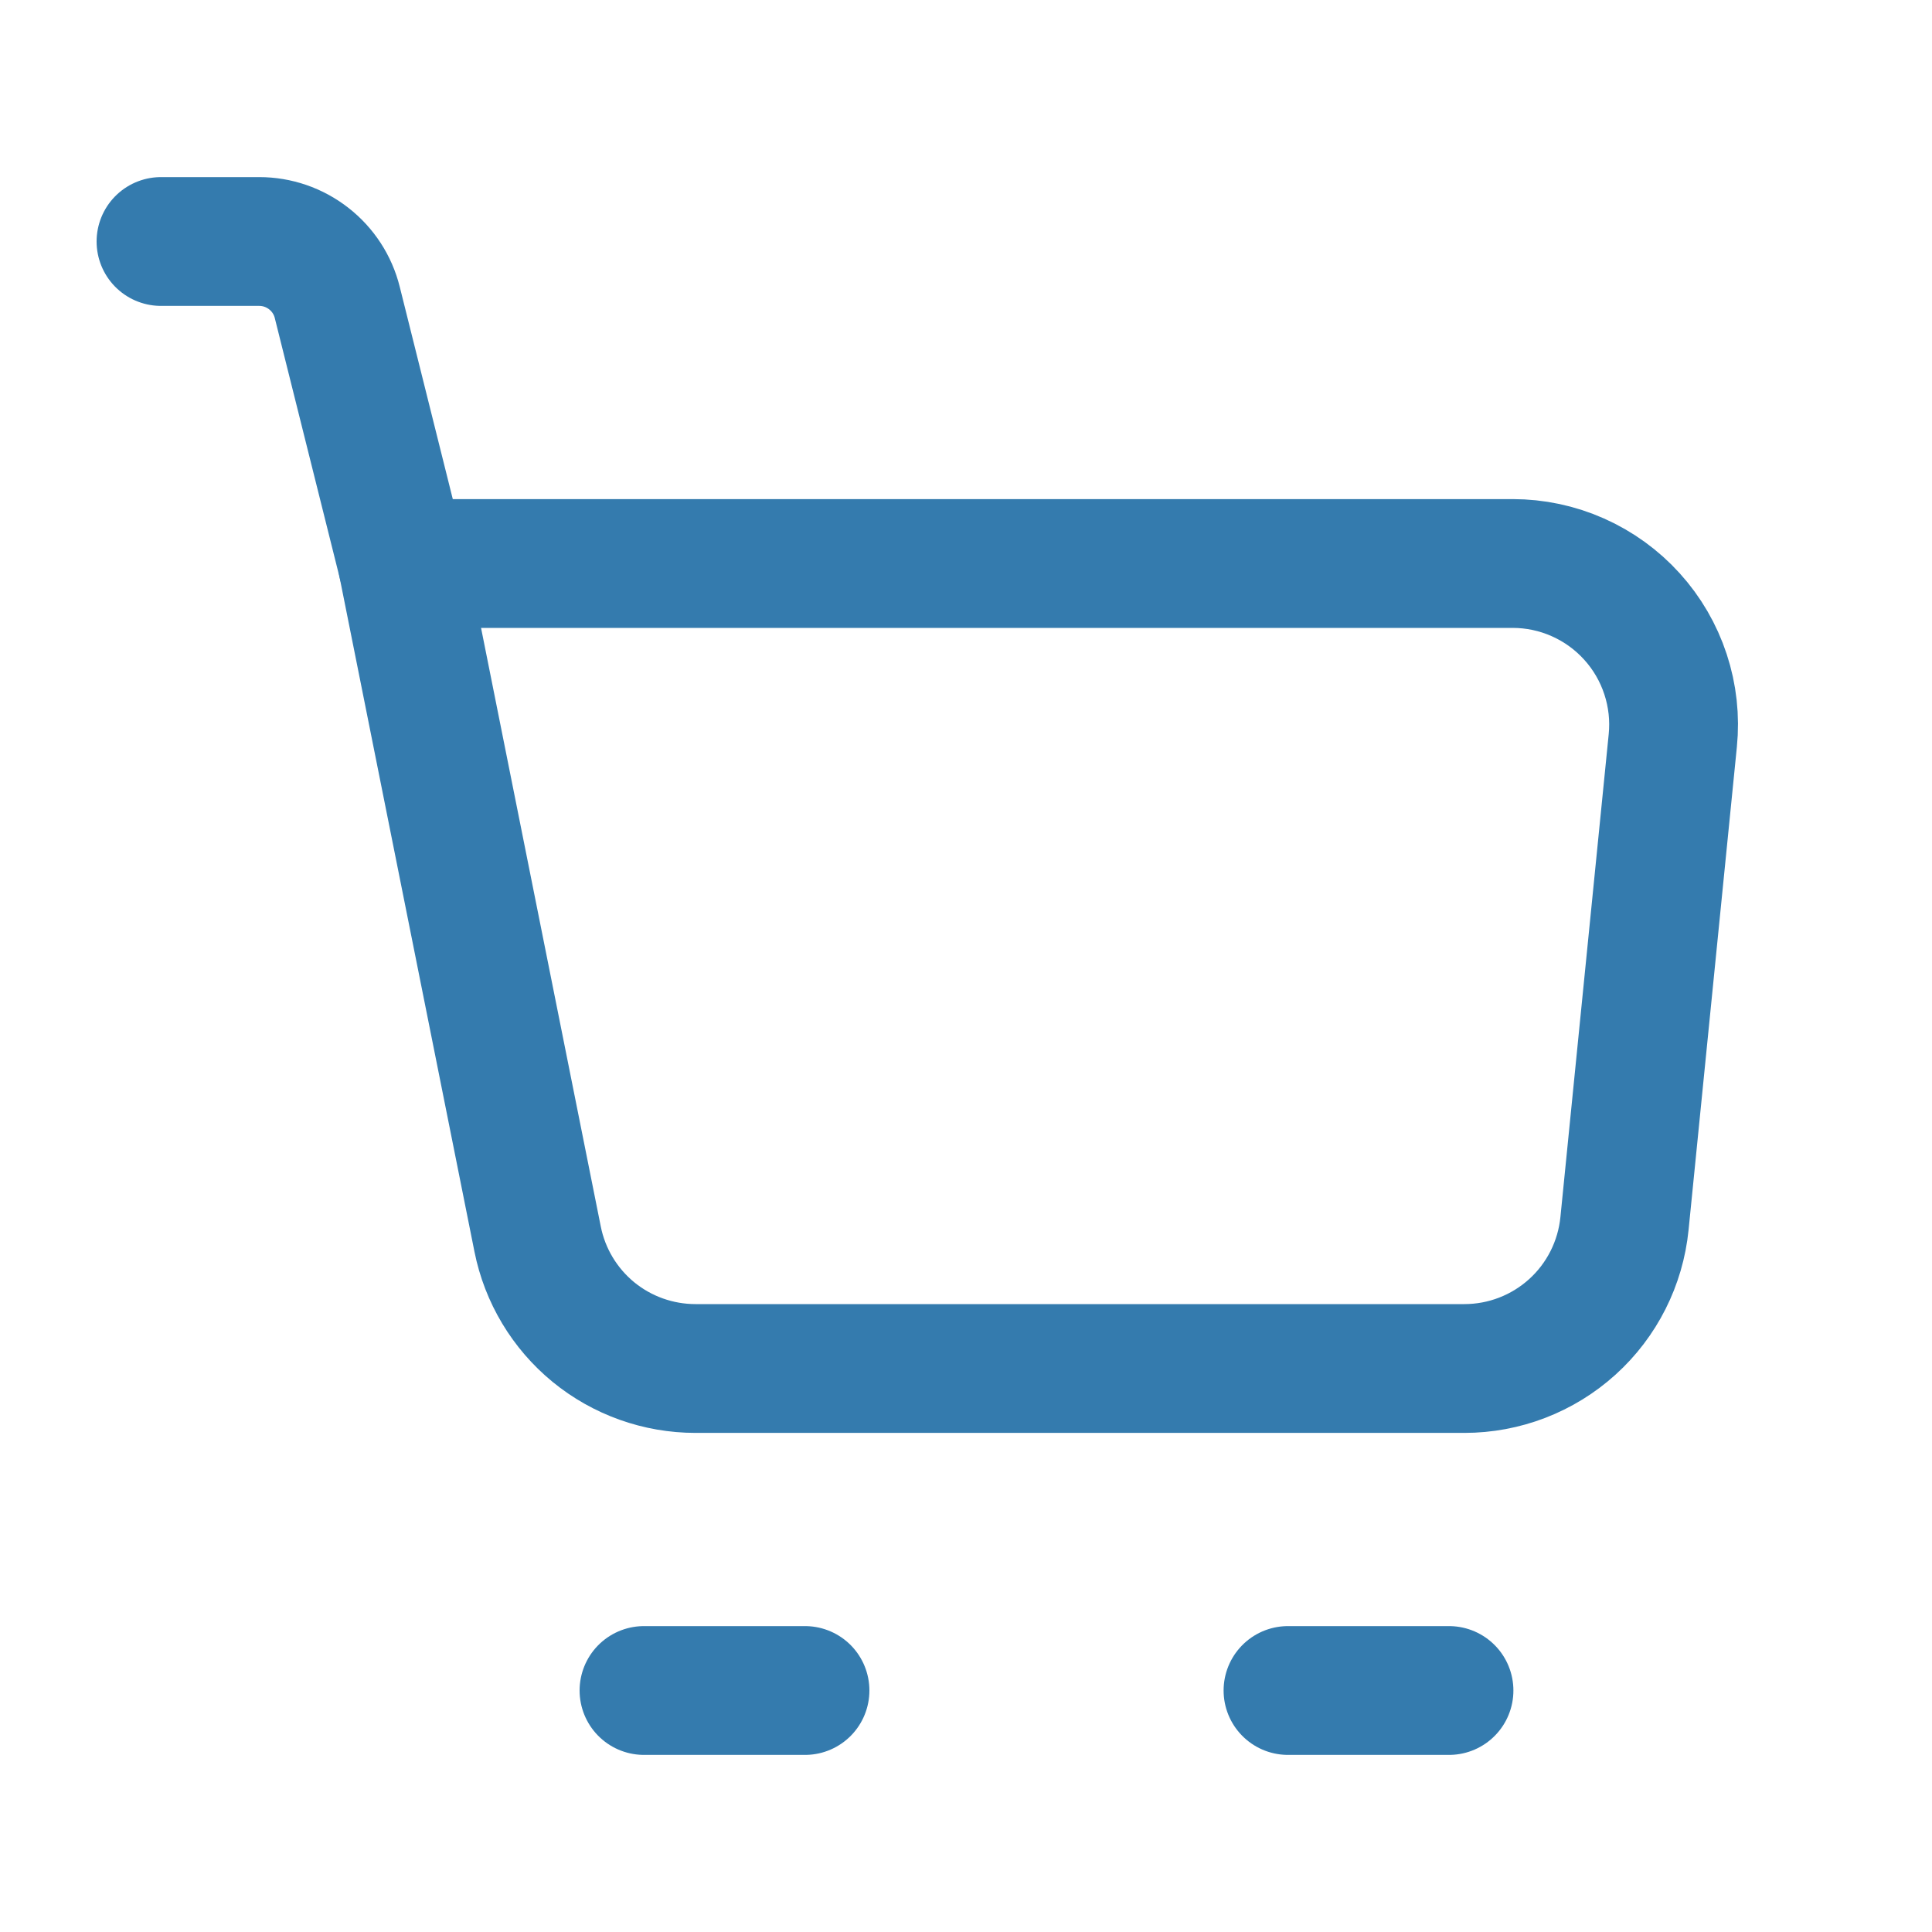
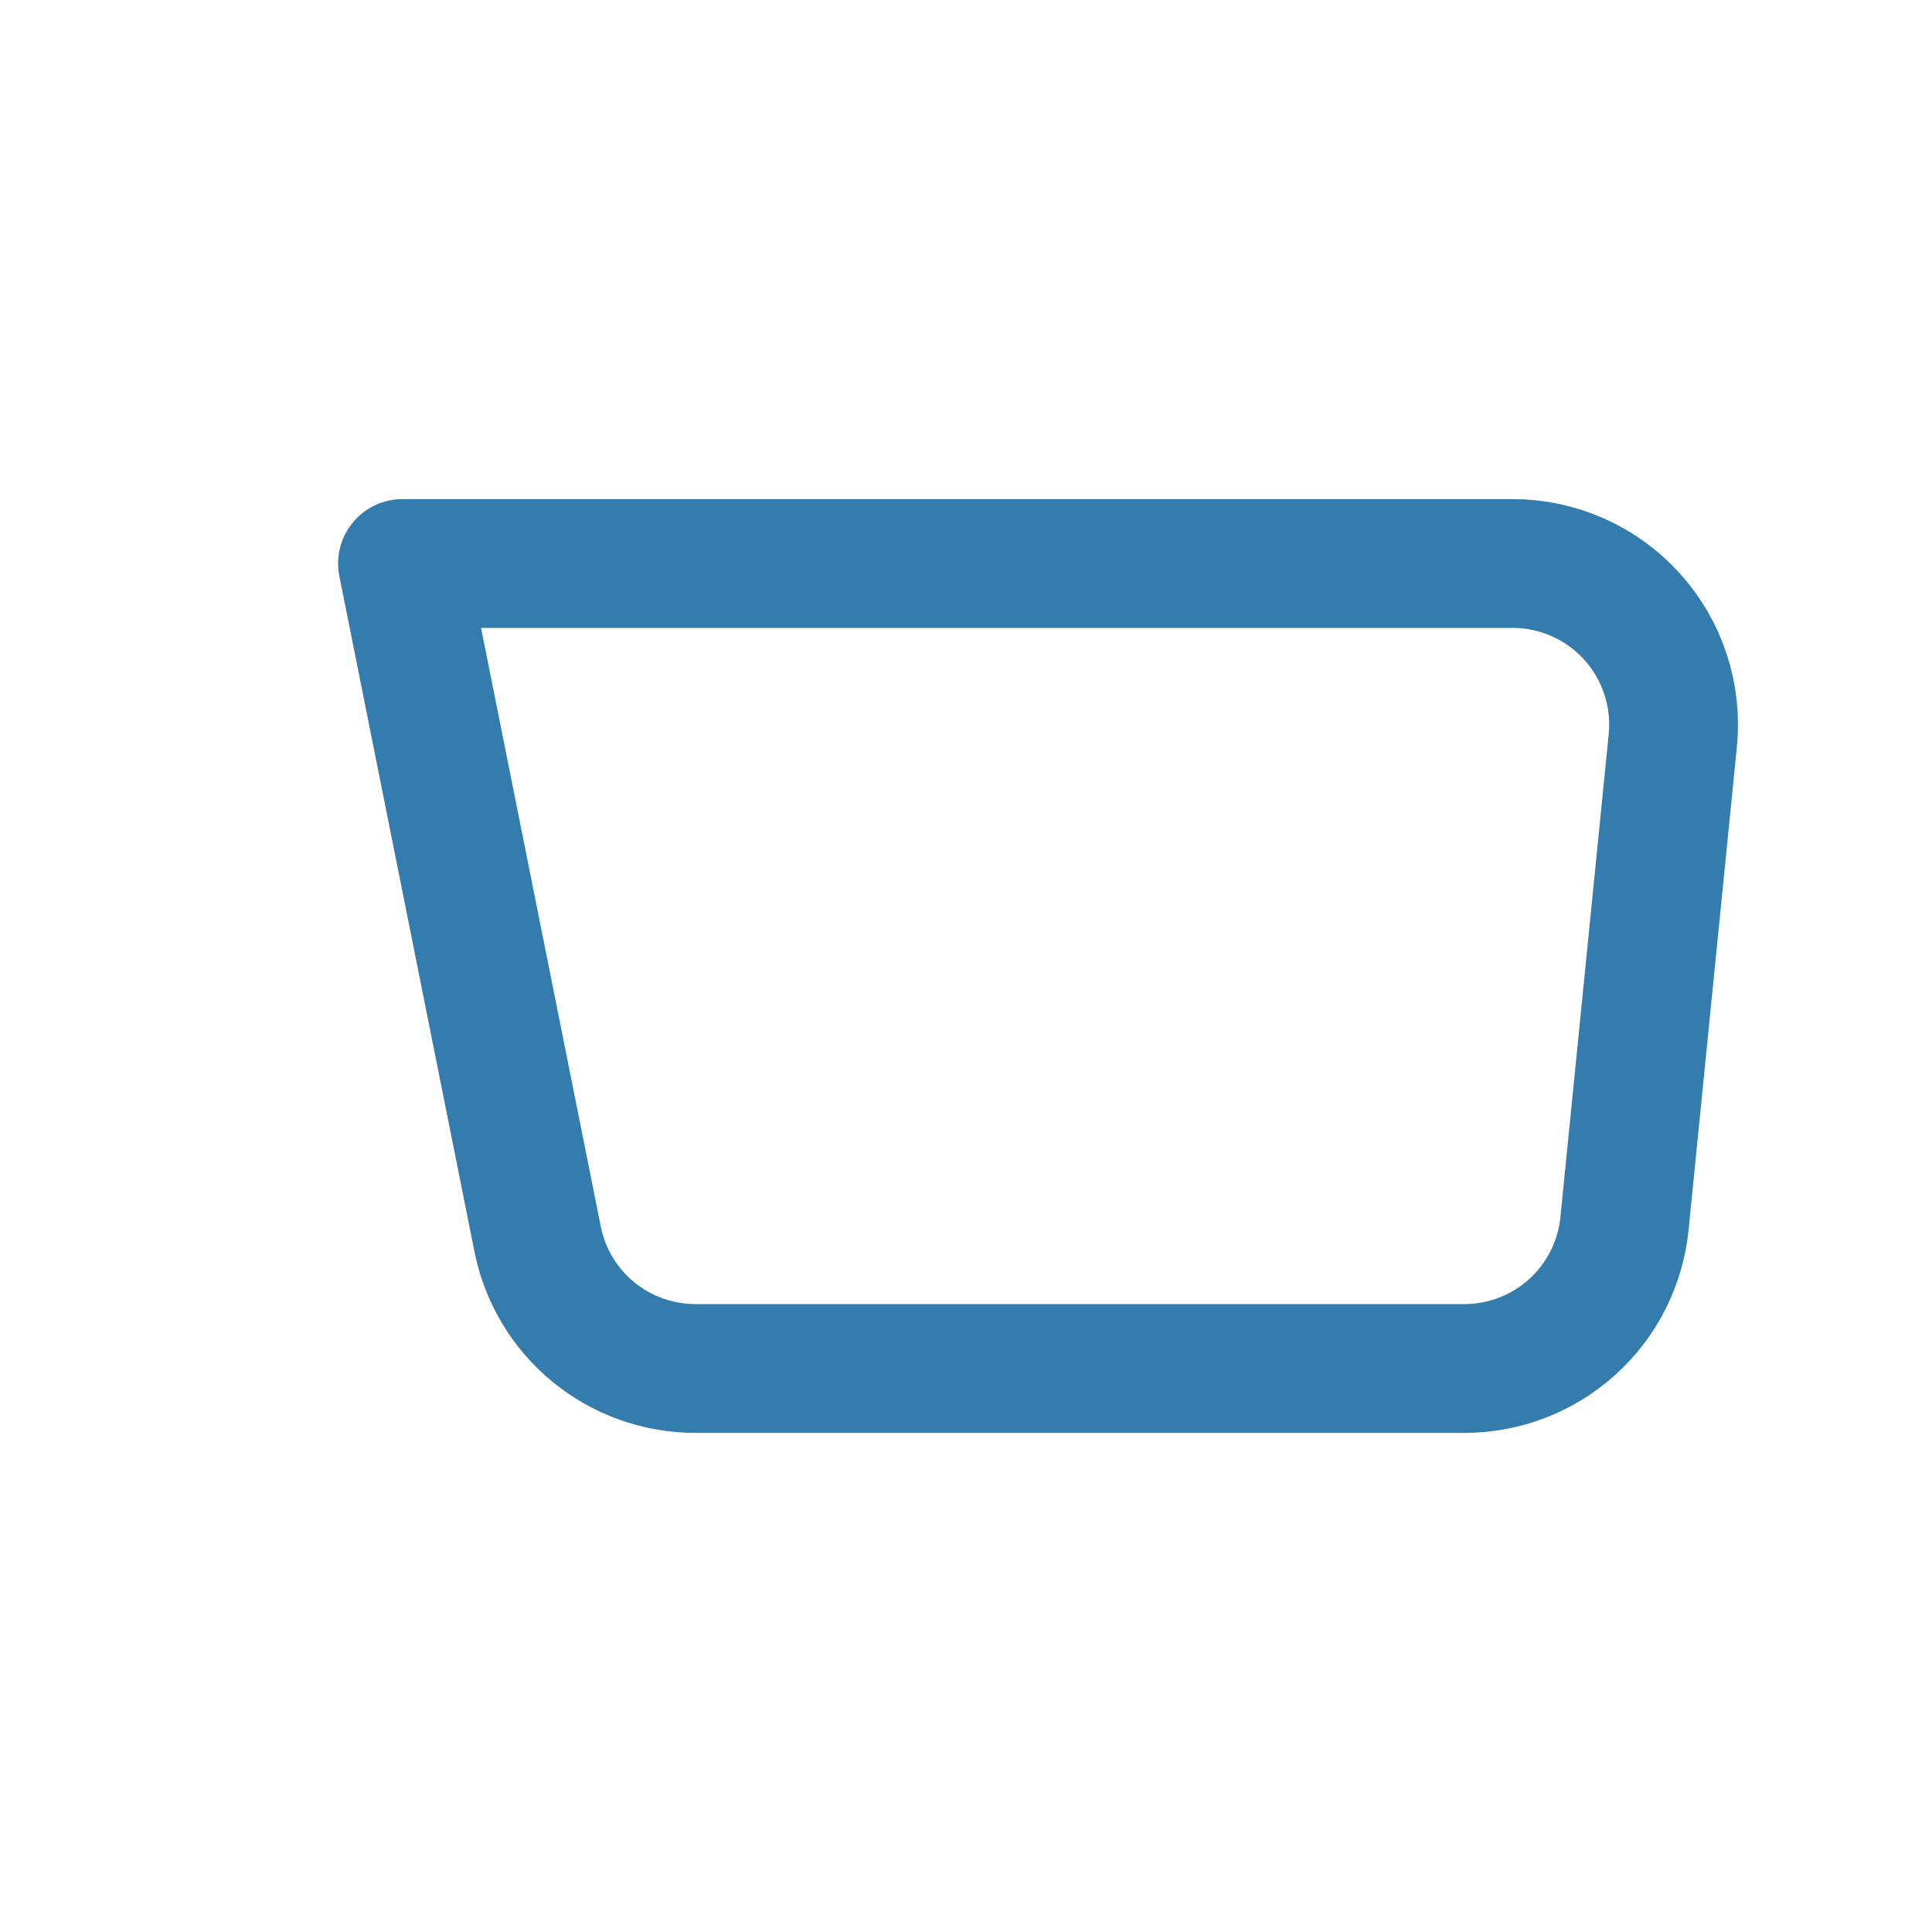
<svg xmlns="http://www.w3.org/2000/svg" width="30" height="30" viewBox="0 0 30 30" fill="none">
  <g id="akar-icons:cart">
    <g id="Group">
      <path id="Vector" d="M6.25 8.75H23.488C23.837 8.75 24.182 8.823 24.501 8.965C24.821 9.107 25.107 9.314 25.341 9.573C25.575 9.831 25.753 10.137 25.862 10.469C25.971 10.8 26.01 11.151 25.975 11.499L25.225 18.999C25.163 19.616 24.875 20.188 24.415 20.604C23.955 21.02 23.358 21.25 22.738 21.25H10.8C10.222 21.25 9.661 21.05 9.214 20.684C8.767 20.317 8.461 19.807 8.348 19.24L6.25 8.75Z" stroke="#347BAE" stroke-width="2" stroke-linejoin="round" />
-       <path id="Vector_2" d="M6.25 8.75L5.237 4.696C5.17 4.426 5.014 4.186 4.794 4.015C4.574 3.843 4.304 3.75 4.025 3.75H2.5M10 26.25H12.5M20 26.25H22.5" stroke="#347BAE" stroke-width="2" stroke-linecap="round" stroke-linejoin="round" />
    </g>
  </g>
</svg>